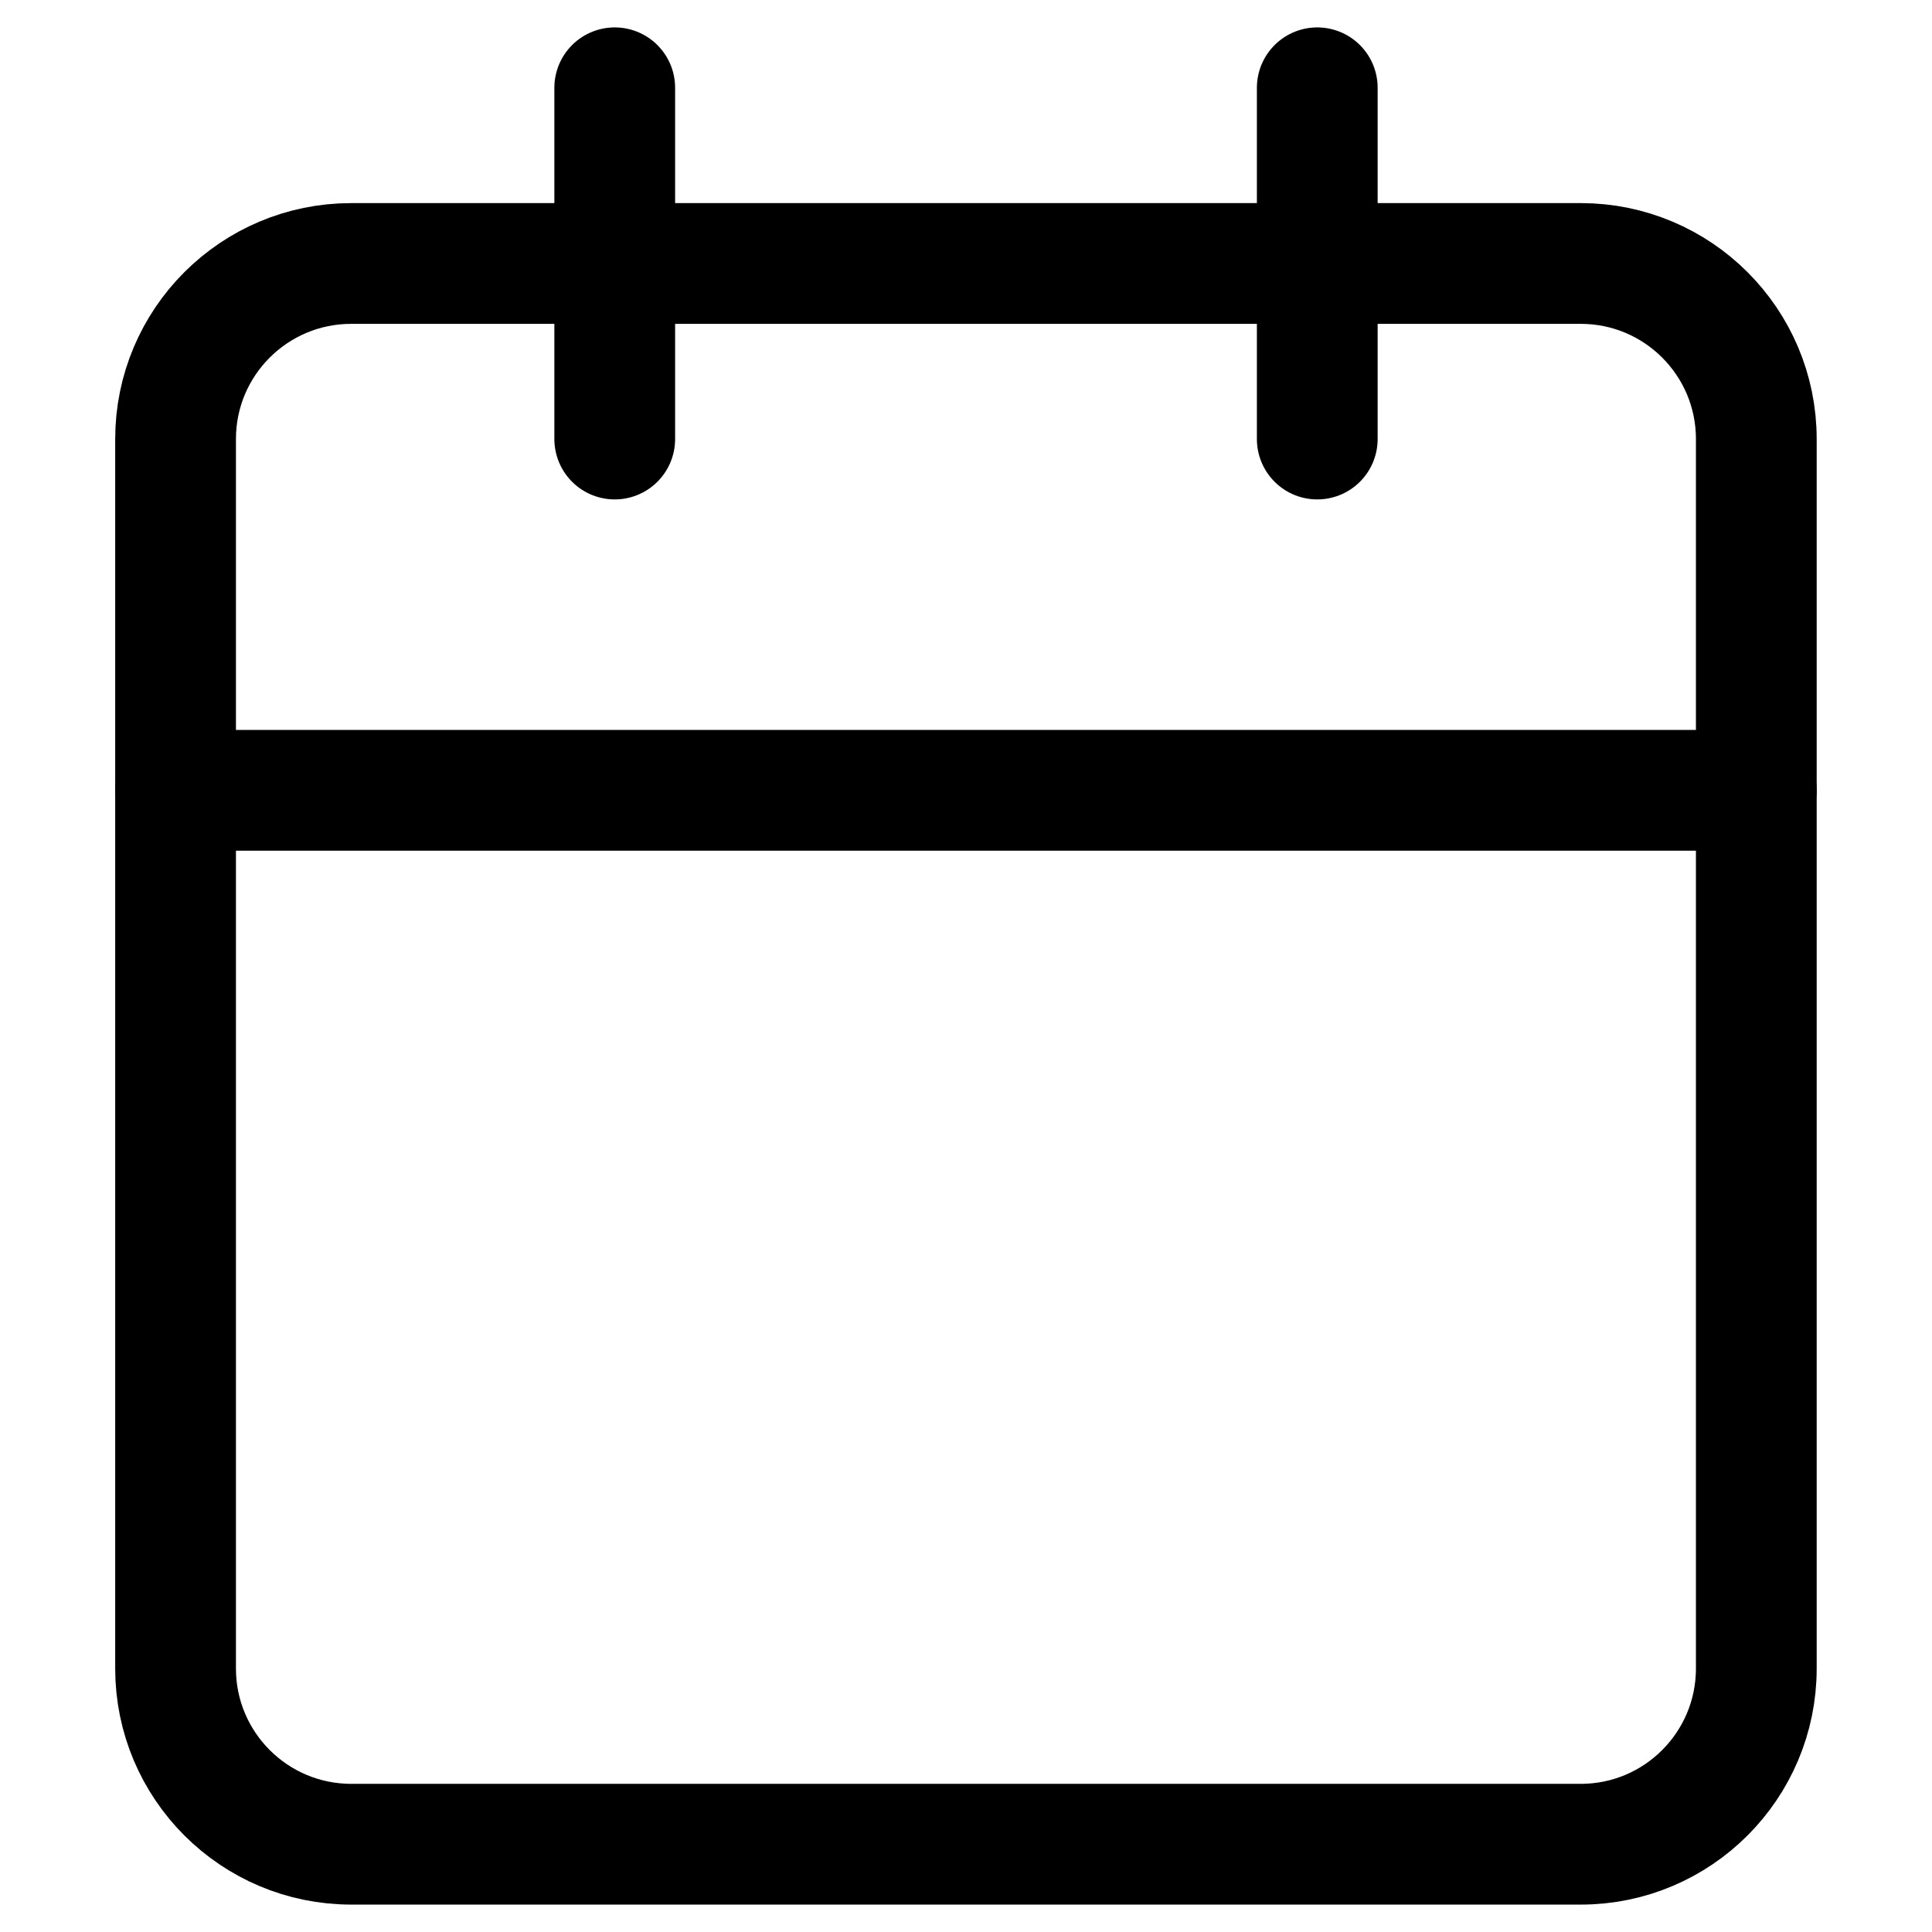
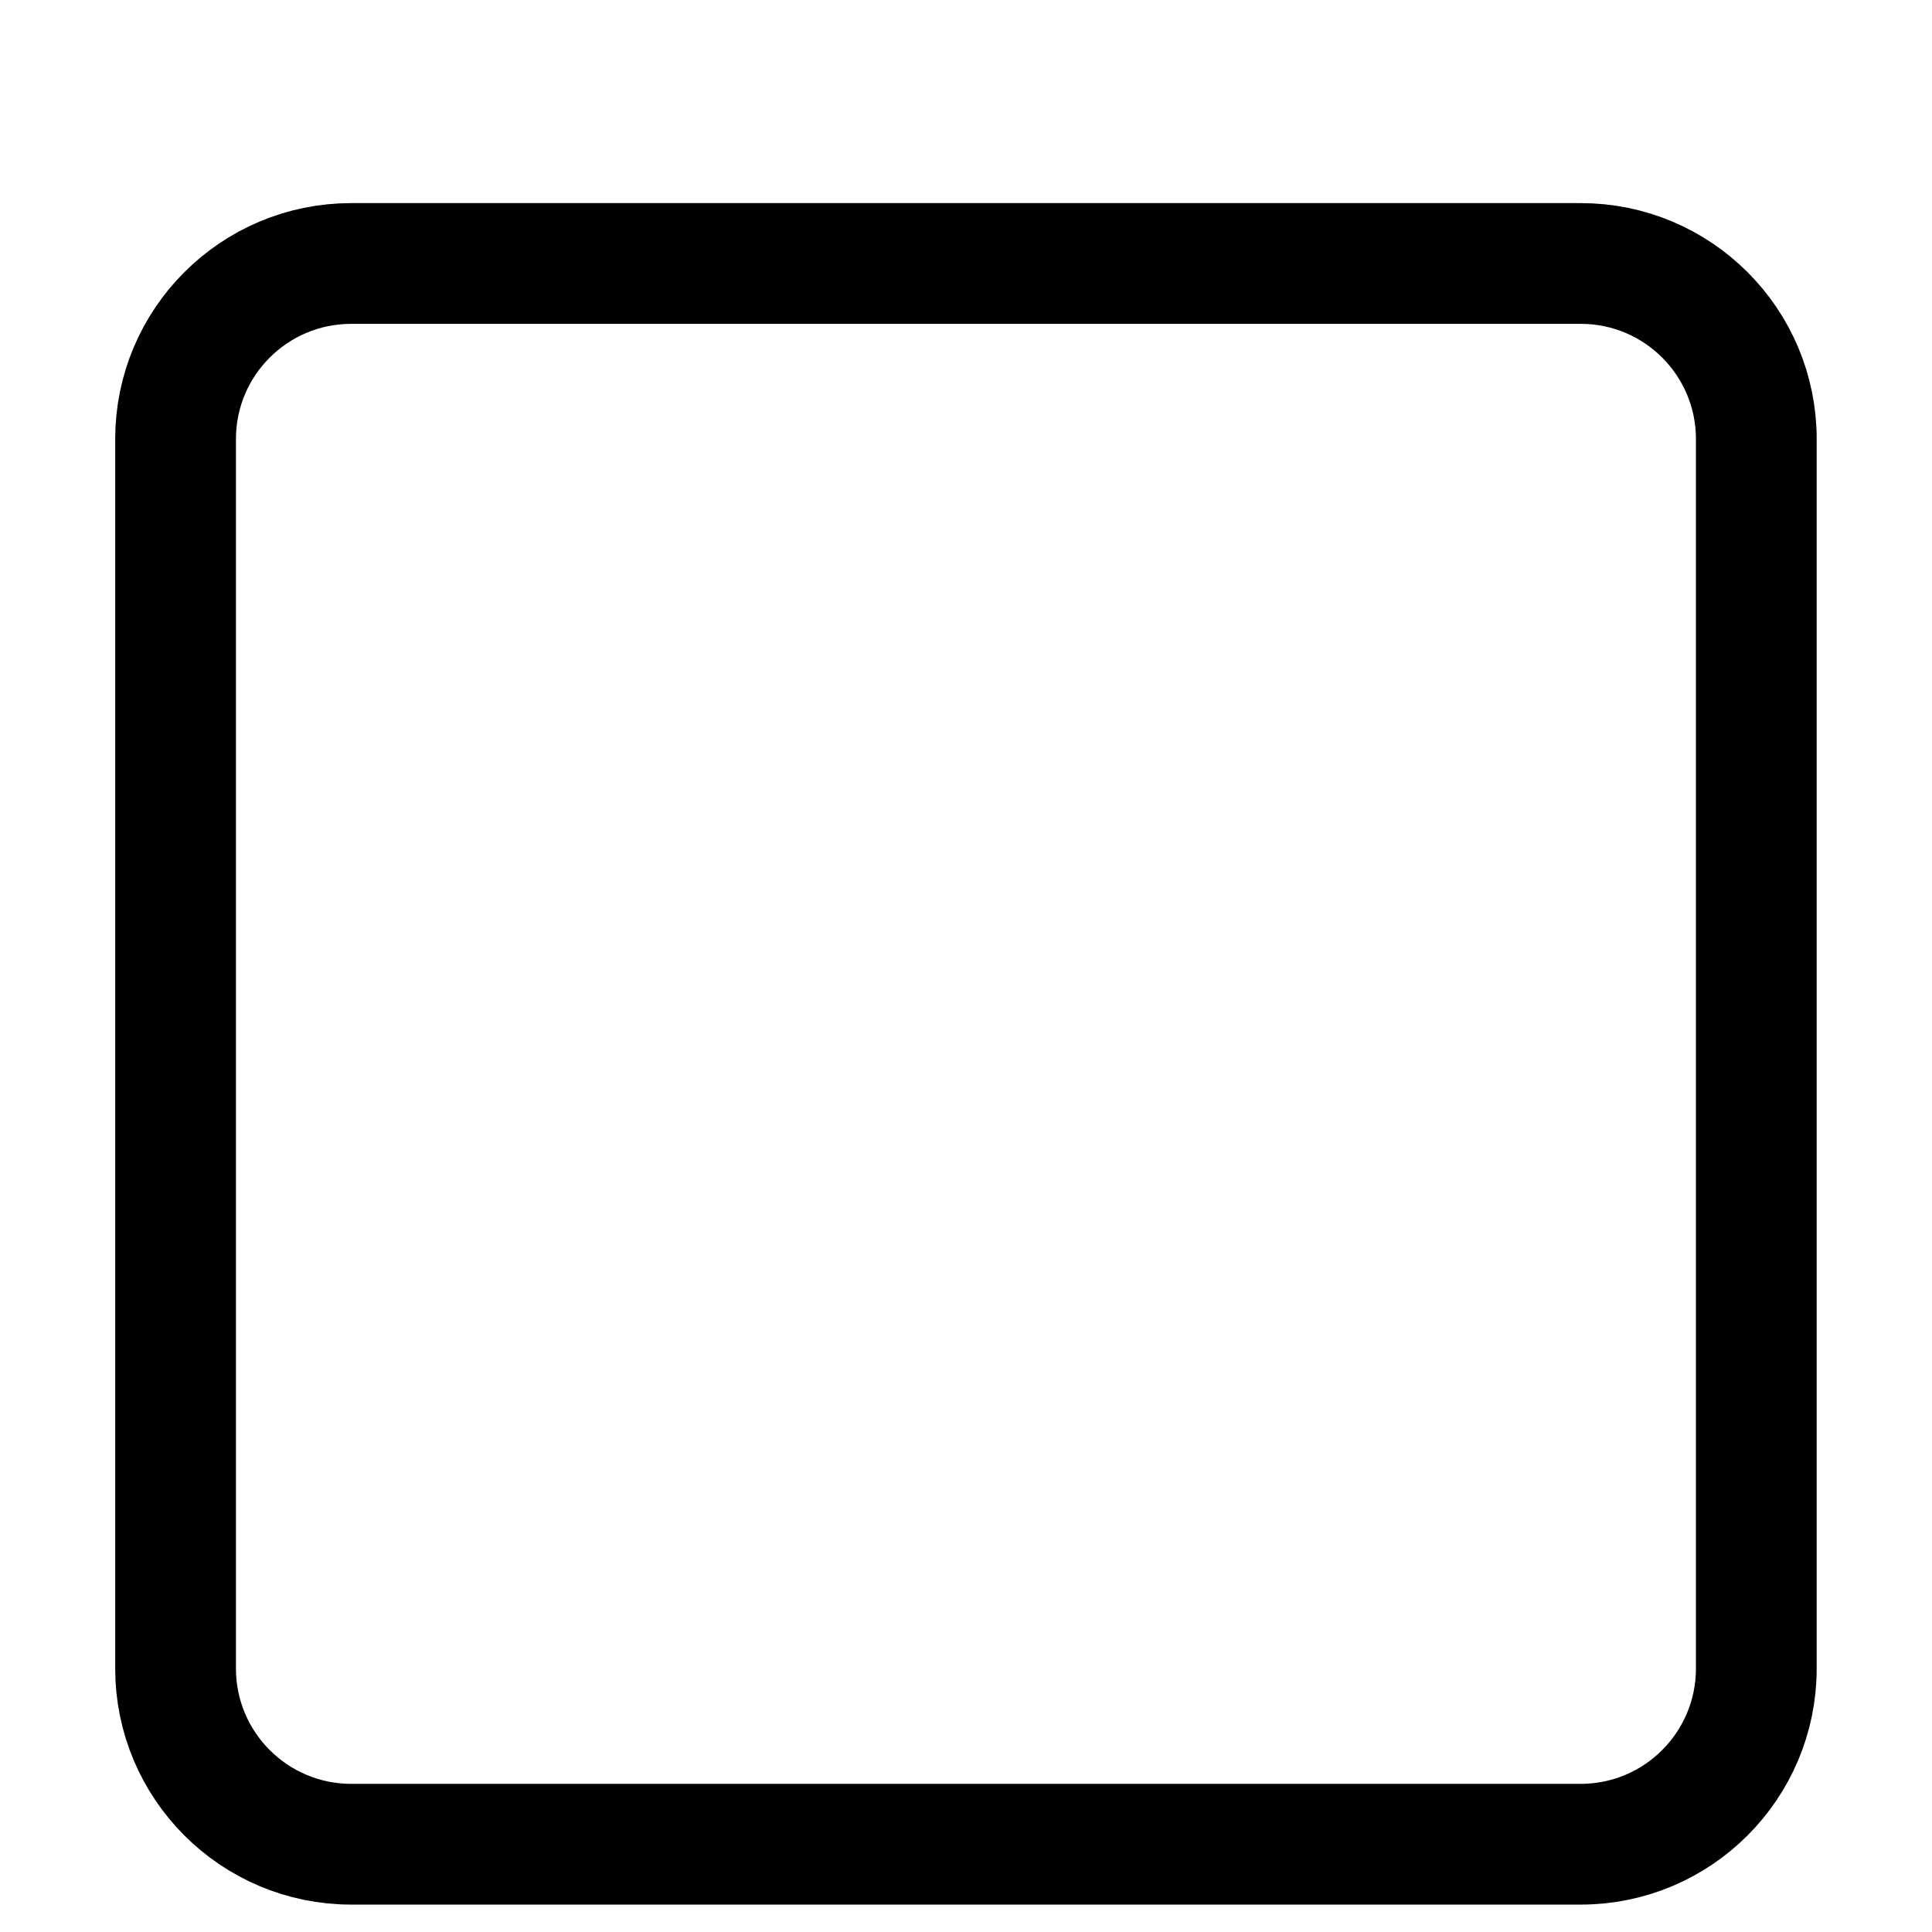
<svg xmlns="http://www.w3.org/2000/svg" width="16" height="16" viewBox="0 0 16 16" fill="none">
  <path d="M13.091 2.182H2.909C2.105 2.182 1.454 2.833 1.454 3.636V13.818C1.454 14.621 2.105 15.273 2.909 15.273H13.091C13.894 15.273 14.545 14.621 14.545 13.818V3.636C14.545 2.833 13.894 2.182 13.091 2.182Z" stroke="black" stroke-linecap="round" stroke-linejoin="round" />
-   <path d="M1.454 6.545H14.545" stroke="black" stroke-linecap="round" stroke-linejoin="round" />
-   <path d="M10.909 0.727V3.636" stroke="black" stroke-linecap="round" stroke-linejoin="round" />
-   <path d="M5.091 0.727V3.636" stroke="black" stroke-linecap="round" stroke-linejoin="round" />
</svg>